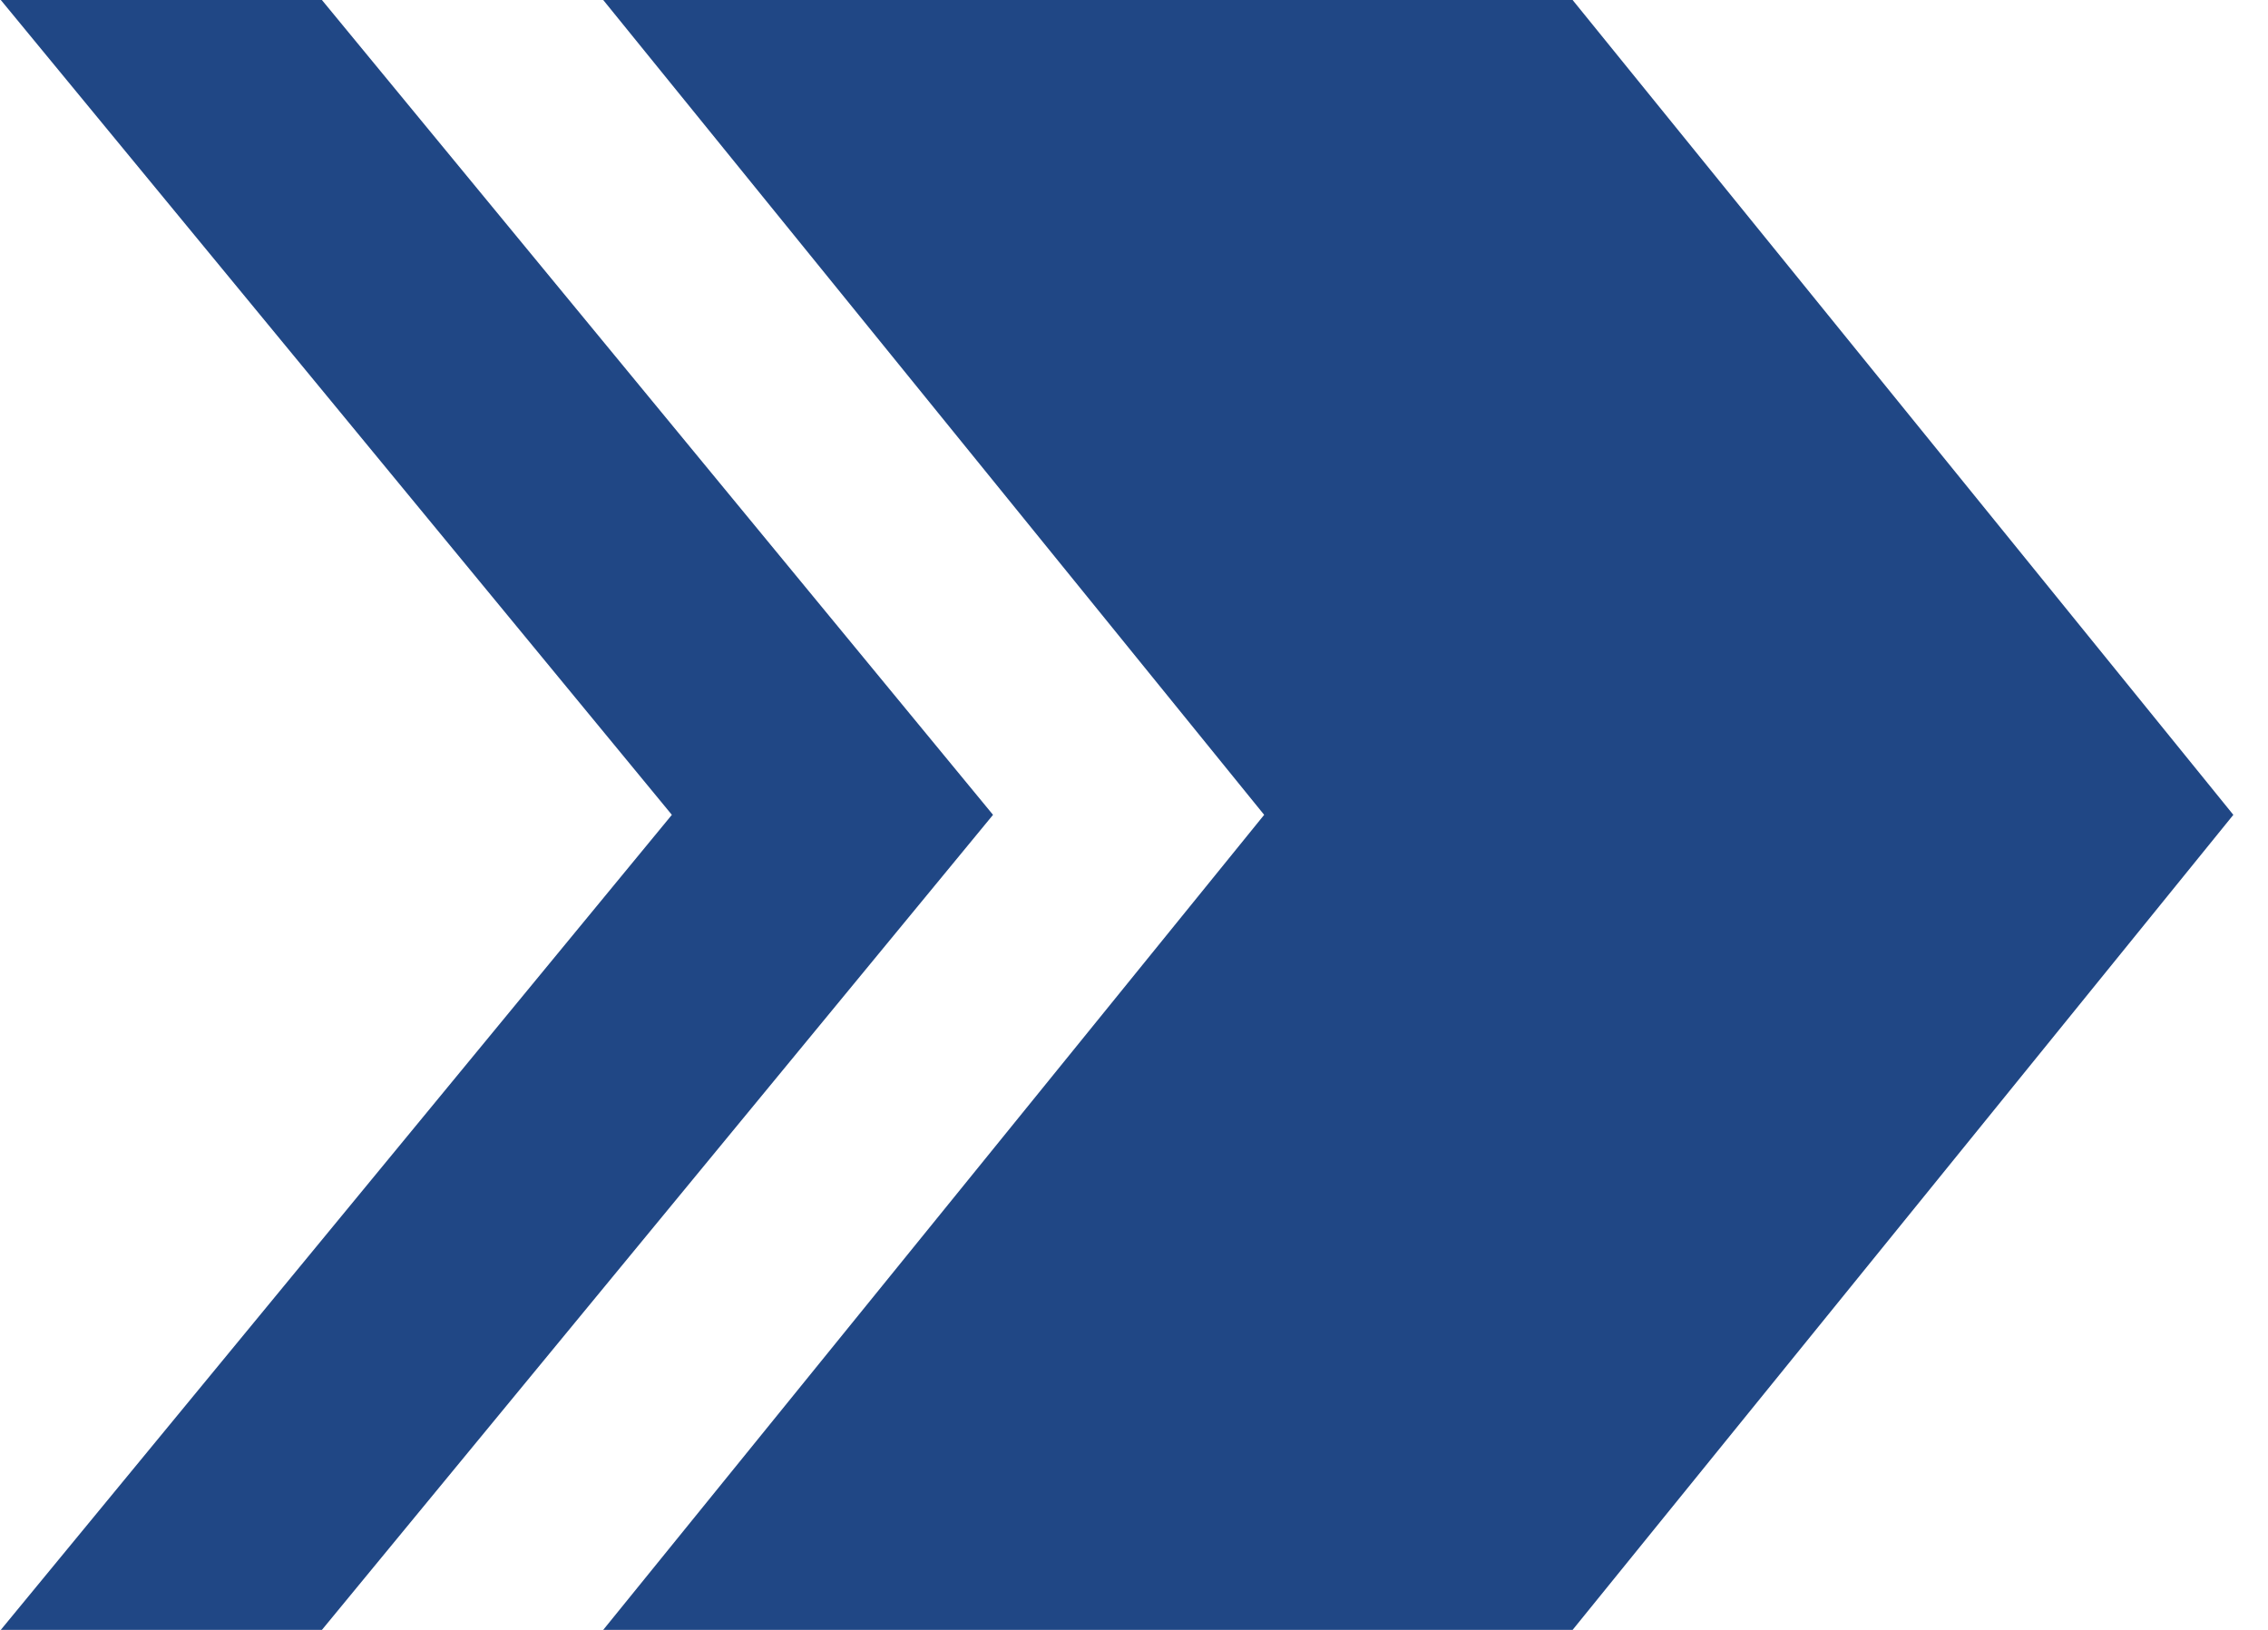
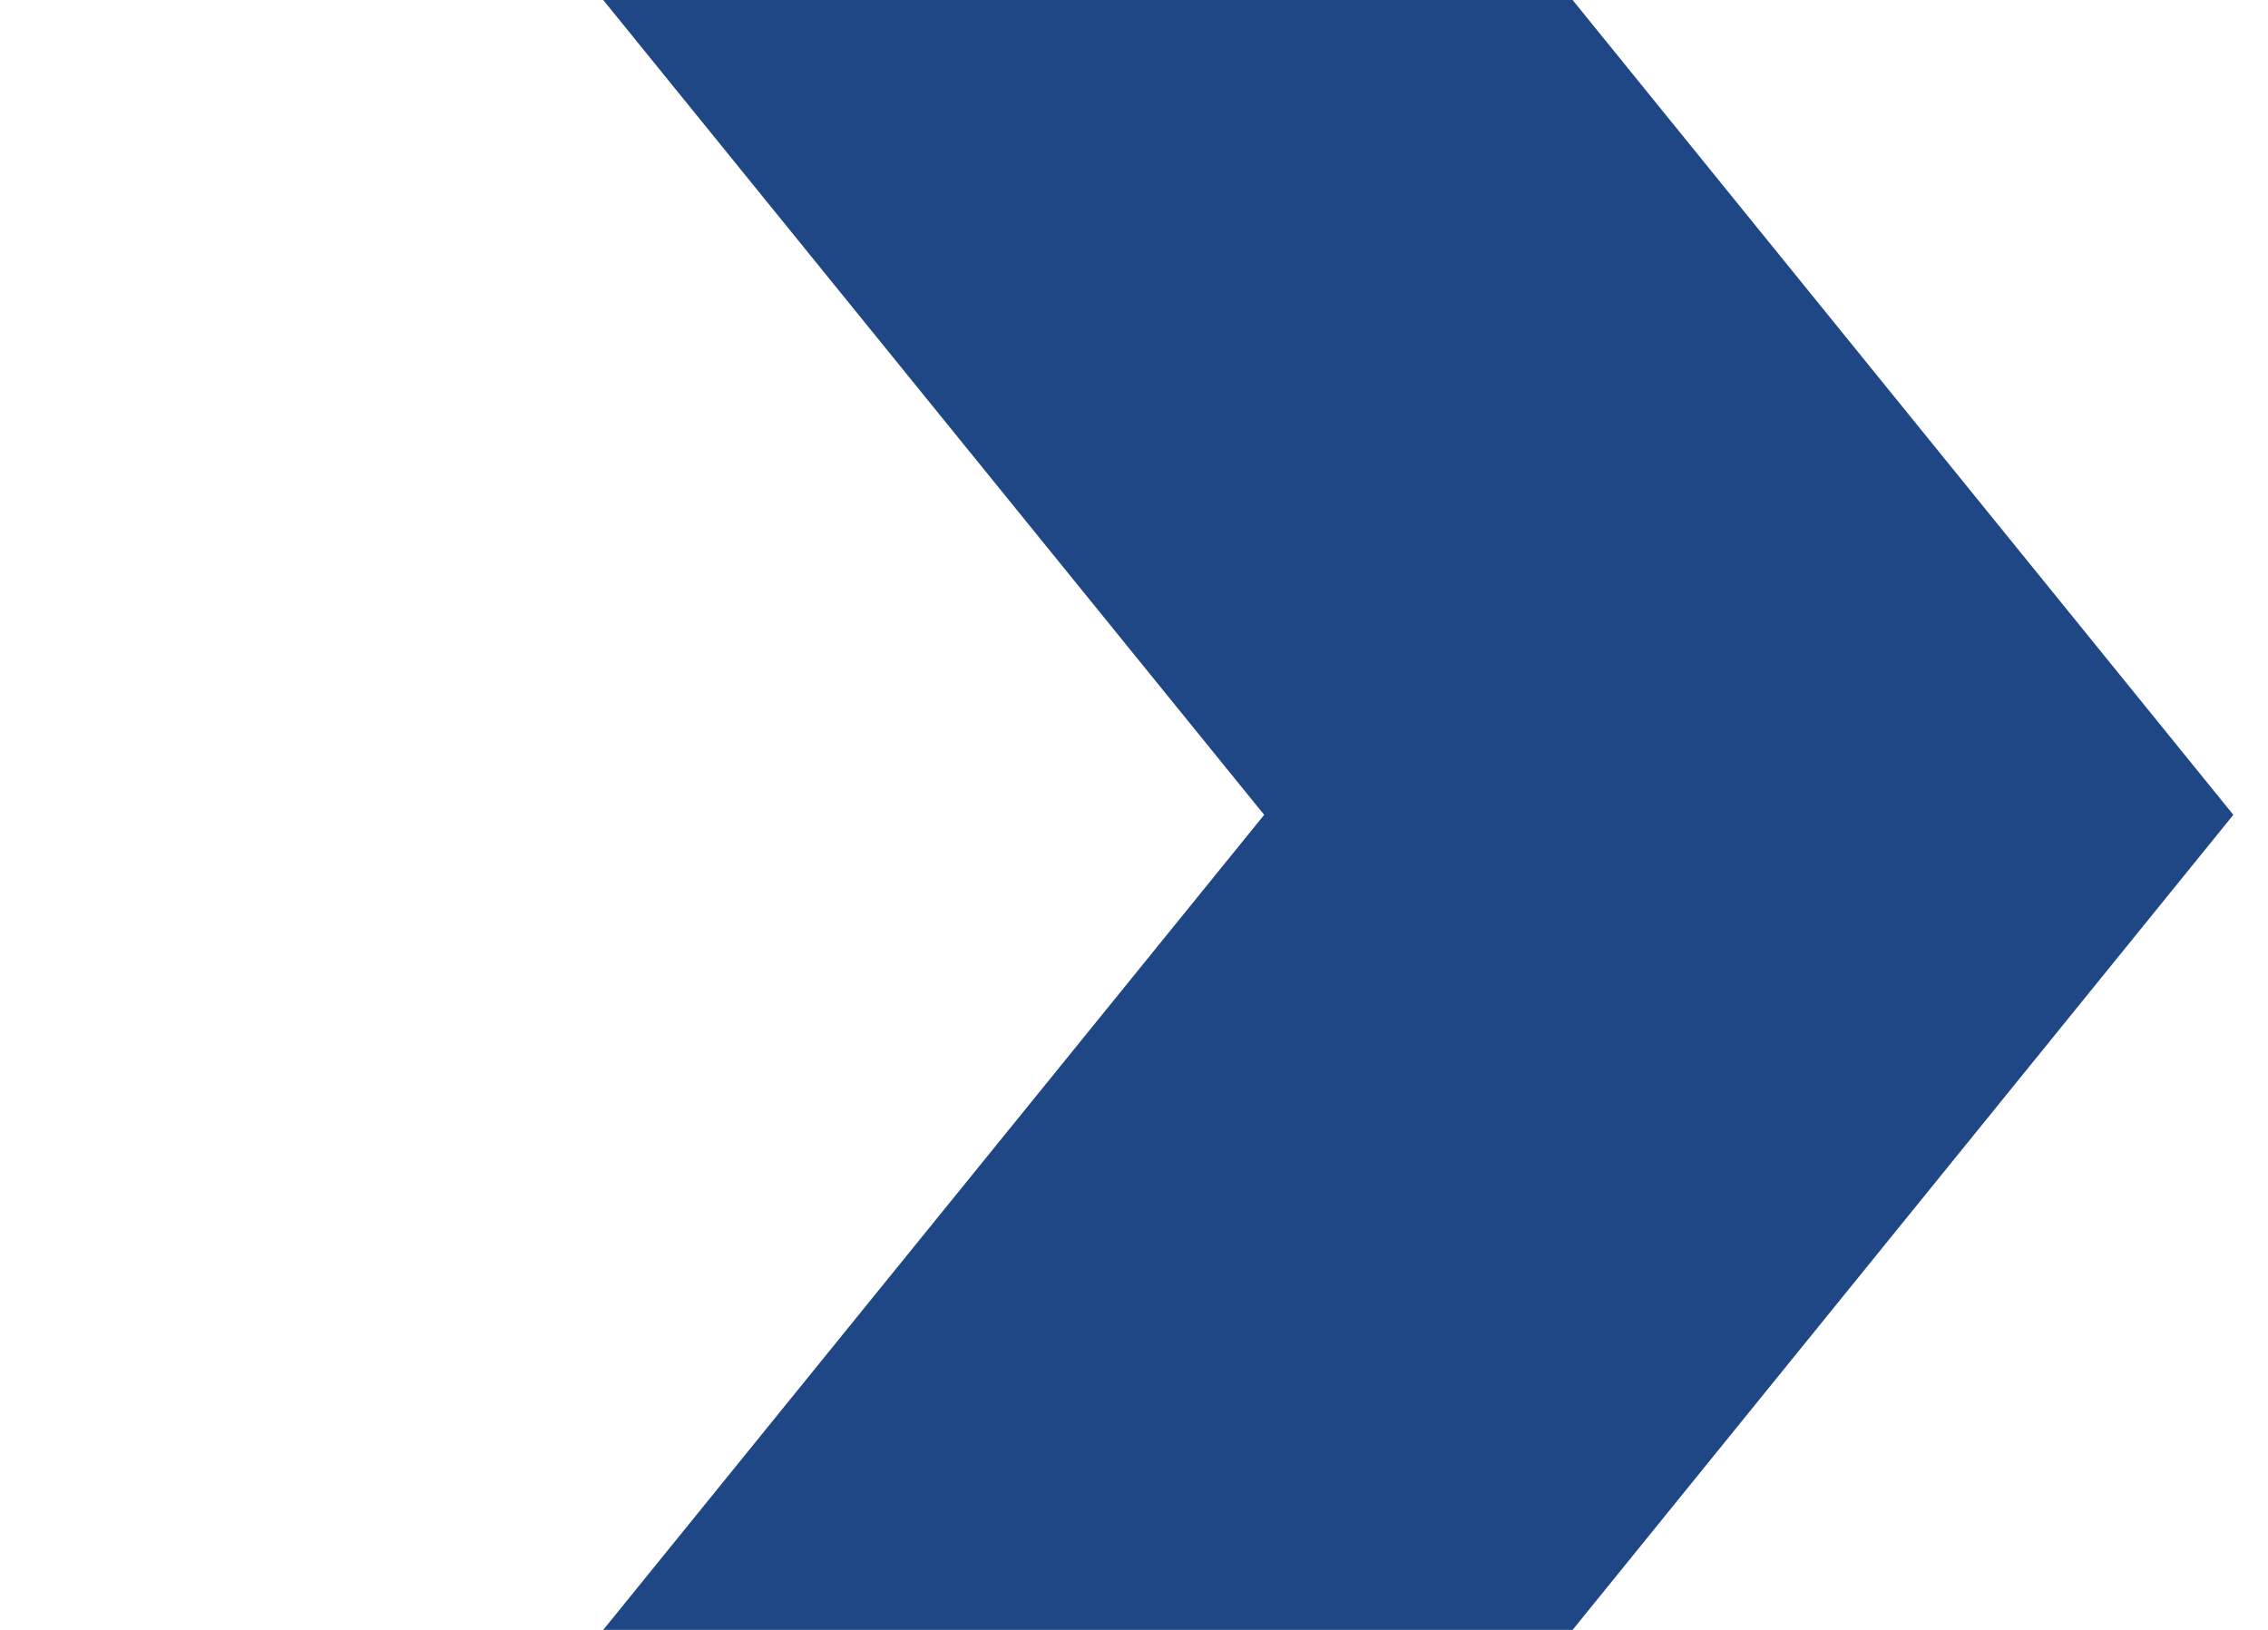
<svg xmlns="http://www.w3.org/2000/svg" width="64" height="46" viewBox="0 0 64 46" fill="none">
  <path d="M44.377 0H17.022L35.673 22.997L17.022 46H44.377L63.022 22.997L44.377 0Z" fill="#204785" />
-   <path d="M9.084 0H0.022L18.959 22.997L0.022 46H9.084L28.022 22.997L9.084 0Z" fill="#204785" />
</svg>